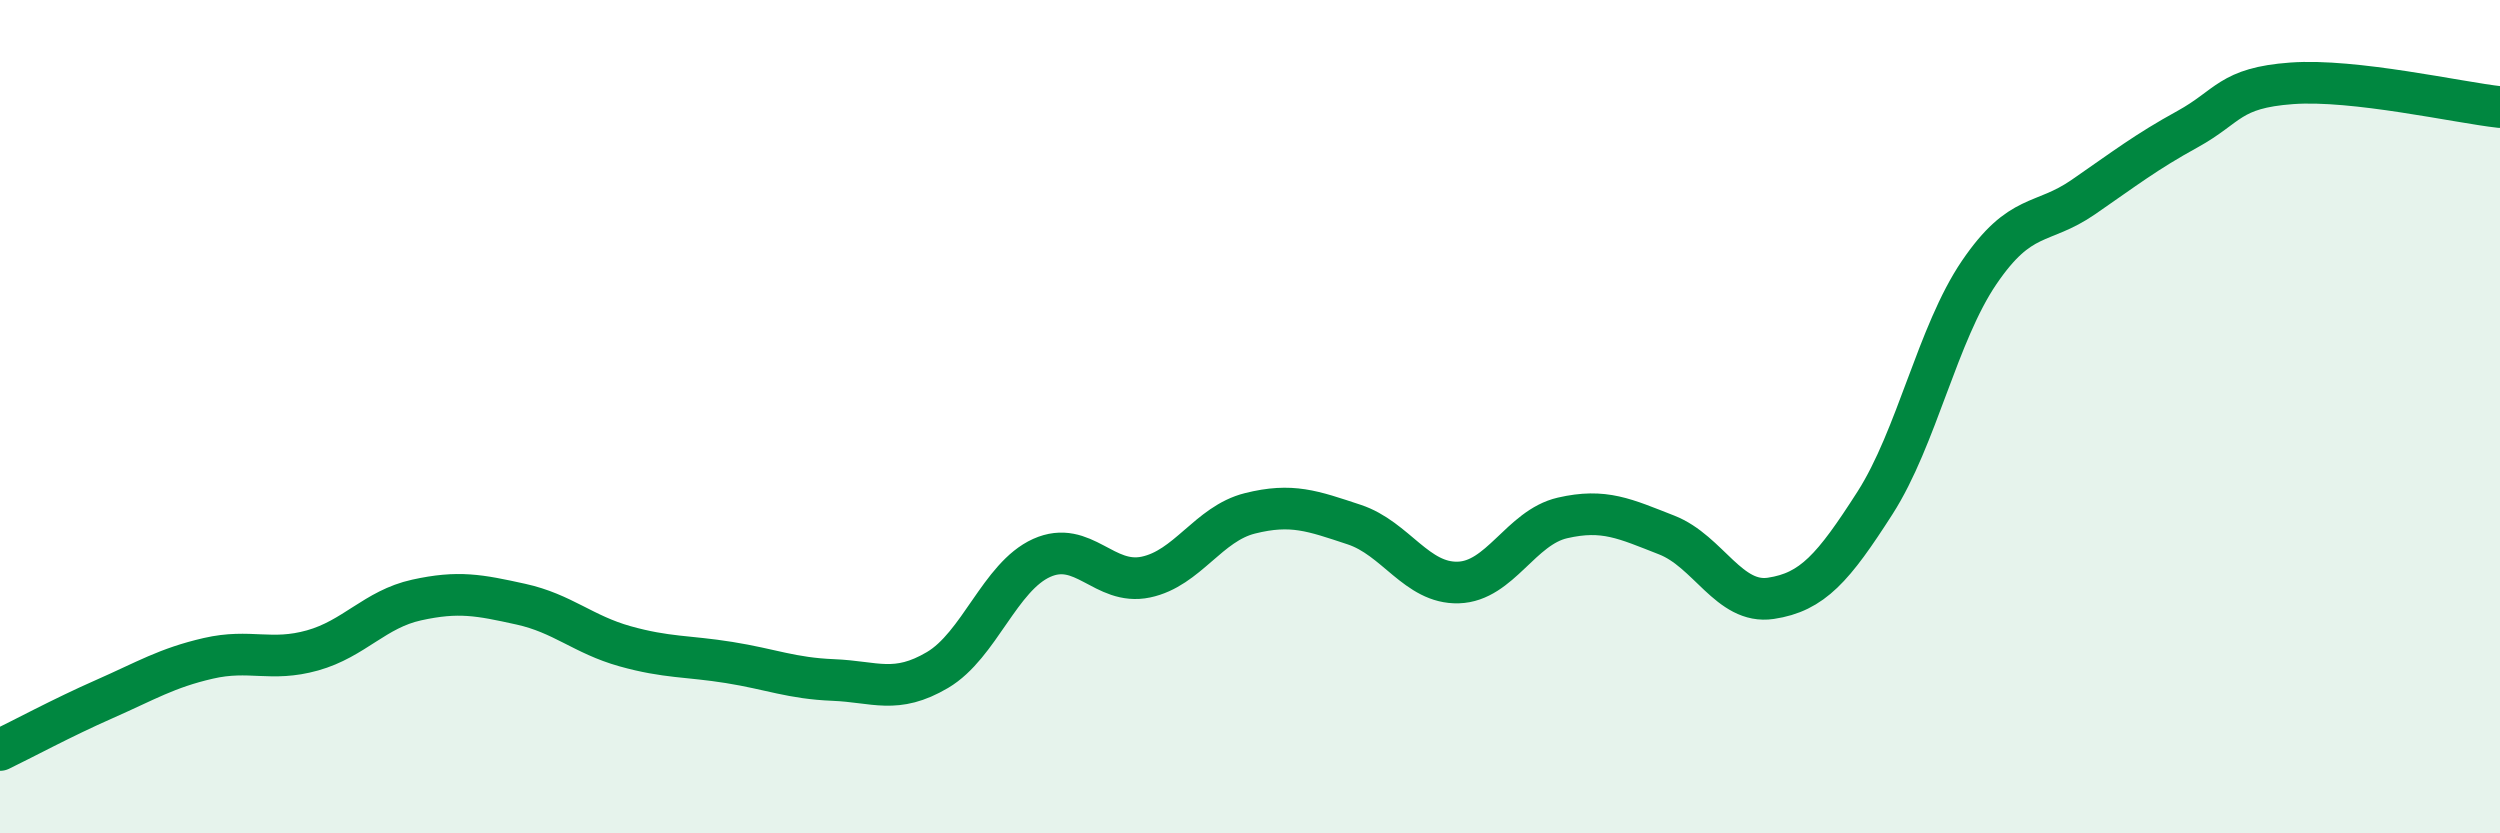
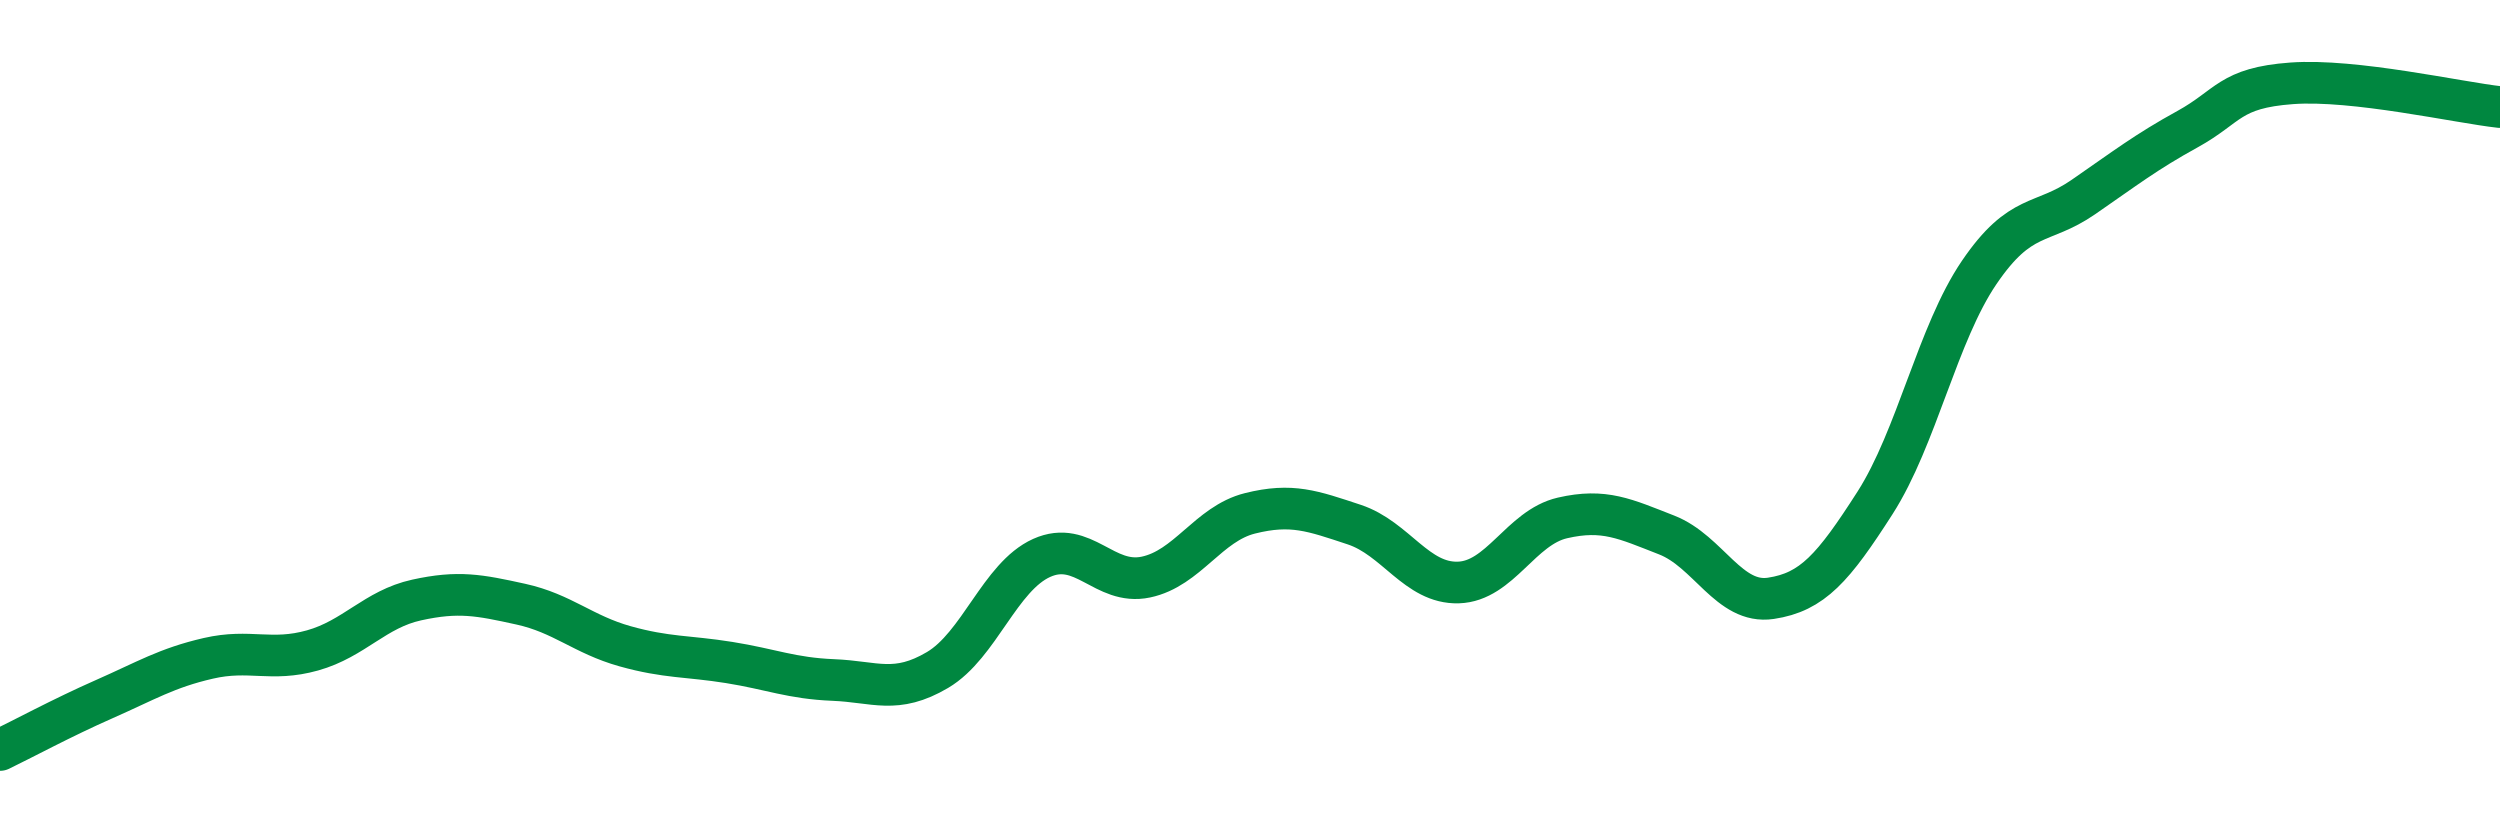
<svg xmlns="http://www.w3.org/2000/svg" width="60" height="20" viewBox="0 0 60 20">
-   <path d="M 0,18 C 0.5,17.76 1.5,17.22 2.5,16.78 C 3.5,16.34 4,16.03 5,15.8 C 6,15.57 6.5,15.89 7.5,15.61 C 8.5,15.33 9,14.62 10,14.4 C 11,14.18 11.5,14.28 12.5,14.5 C 13.5,14.72 14,15.23 15,15.51 C 16,15.79 16.5,15.74 17.5,15.9 C 18.5,16.06 19,16.28 20,16.32 C 21,16.36 21.5,16.67 22.5,16.08 C 23.5,15.49 24,13.84 25,13.39 C 26,12.94 26.5,14.06 27.5,13.85 C 28.5,13.64 29,12.57 30,12.32 C 31,12.07 31.5,12.26 32.5,12.59 C 33.5,12.92 34,14.01 35,13.98 C 36,13.95 36.5,12.66 37.5,12.43 C 38.5,12.2 39,12.45 40,12.84 C 41,13.23 41.5,14.51 42.5,14.36 C 43.5,14.21 44,13.63 45,12.07 C 46,10.51 46.5,8.01 47.5,6.54 C 48.5,5.07 49,5.42 50,4.73 C 51,4.04 51.5,3.65 52.5,3.1 C 53.5,2.55 53.5,2.11 55,2 C 56.5,1.89 59,2.46 60,2.57L60 20L0 20Z" fill="#008740" opacity="0.1" stroke-linecap="round" stroke-linejoin="round" />
  <path d="M 0,18 C 0.5,17.76 1.5,17.22 2.5,16.78 C 3.5,16.34 4,16.03 5,15.8 C 6,15.57 6.5,15.89 7.5,15.61 C 8.5,15.33 9,14.62 10,14.4 C 11,14.18 11.5,14.28 12.5,14.5 C 13.5,14.72 14,15.23 15,15.51 C 16,15.79 16.5,15.74 17.5,15.9 C 18.5,16.06 19,16.28 20,16.32 C 21,16.36 21.5,16.67 22.5,16.08 C 23.5,15.49 24,13.84 25,13.39 C 26,12.94 26.5,14.06 27.5,13.85 C 28.5,13.64 29,12.57 30,12.32 C 31,12.07 31.5,12.26 32.5,12.59 C 33.5,12.92 34,14.01 35,13.98 C 36,13.95 36.5,12.66 37.5,12.43 C 38.5,12.2 39,12.45 40,12.84 C 41,13.23 41.5,14.51 42.5,14.36 C 43.5,14.21 44,13.63 45,12.07 C 46,10.51 46.5,8.01 47.5,6.54 C 48.5,5.07 49,5.42 50,4.73 C 51,4.04 51.5,3.65 52.5,3.1 C 53.5,2.55 53.5,2.11 55,2 C 56.5,1.89 59,2.46 60,2.57" stroke="#008740" stroke-width="1" fill="none" stroke-linecap="round" stroke-linejoin="round" />
</svg>